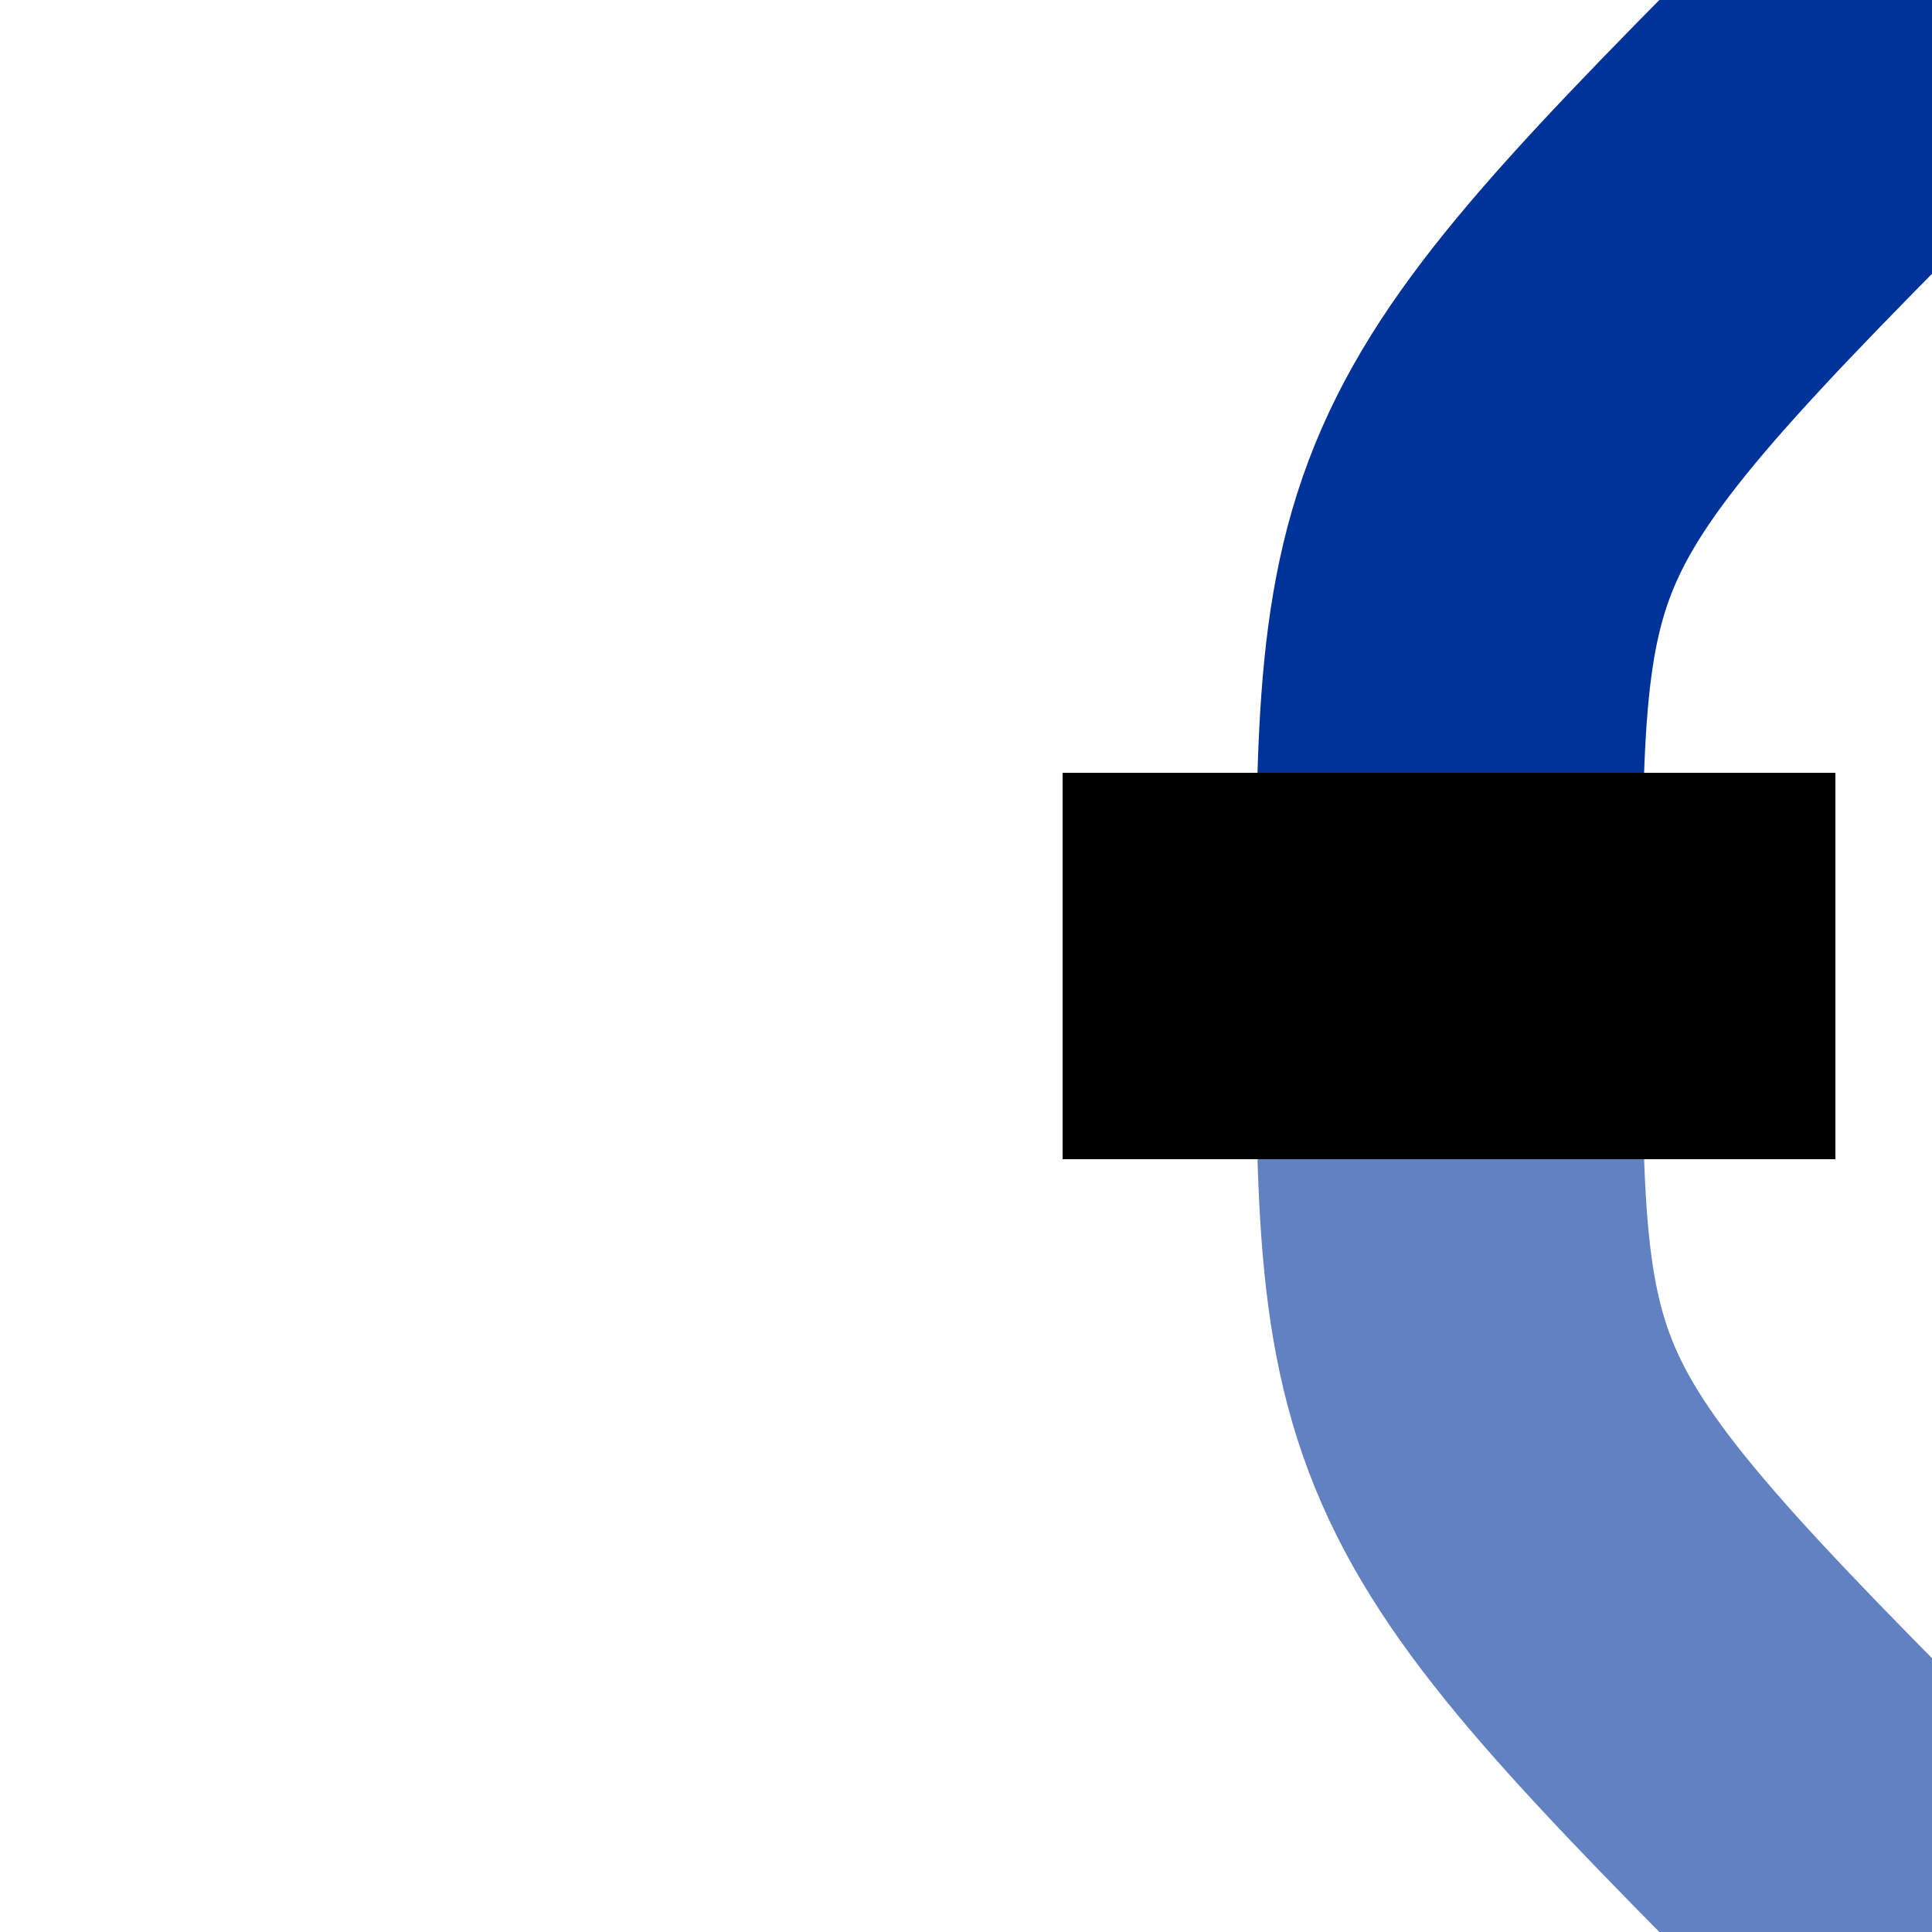
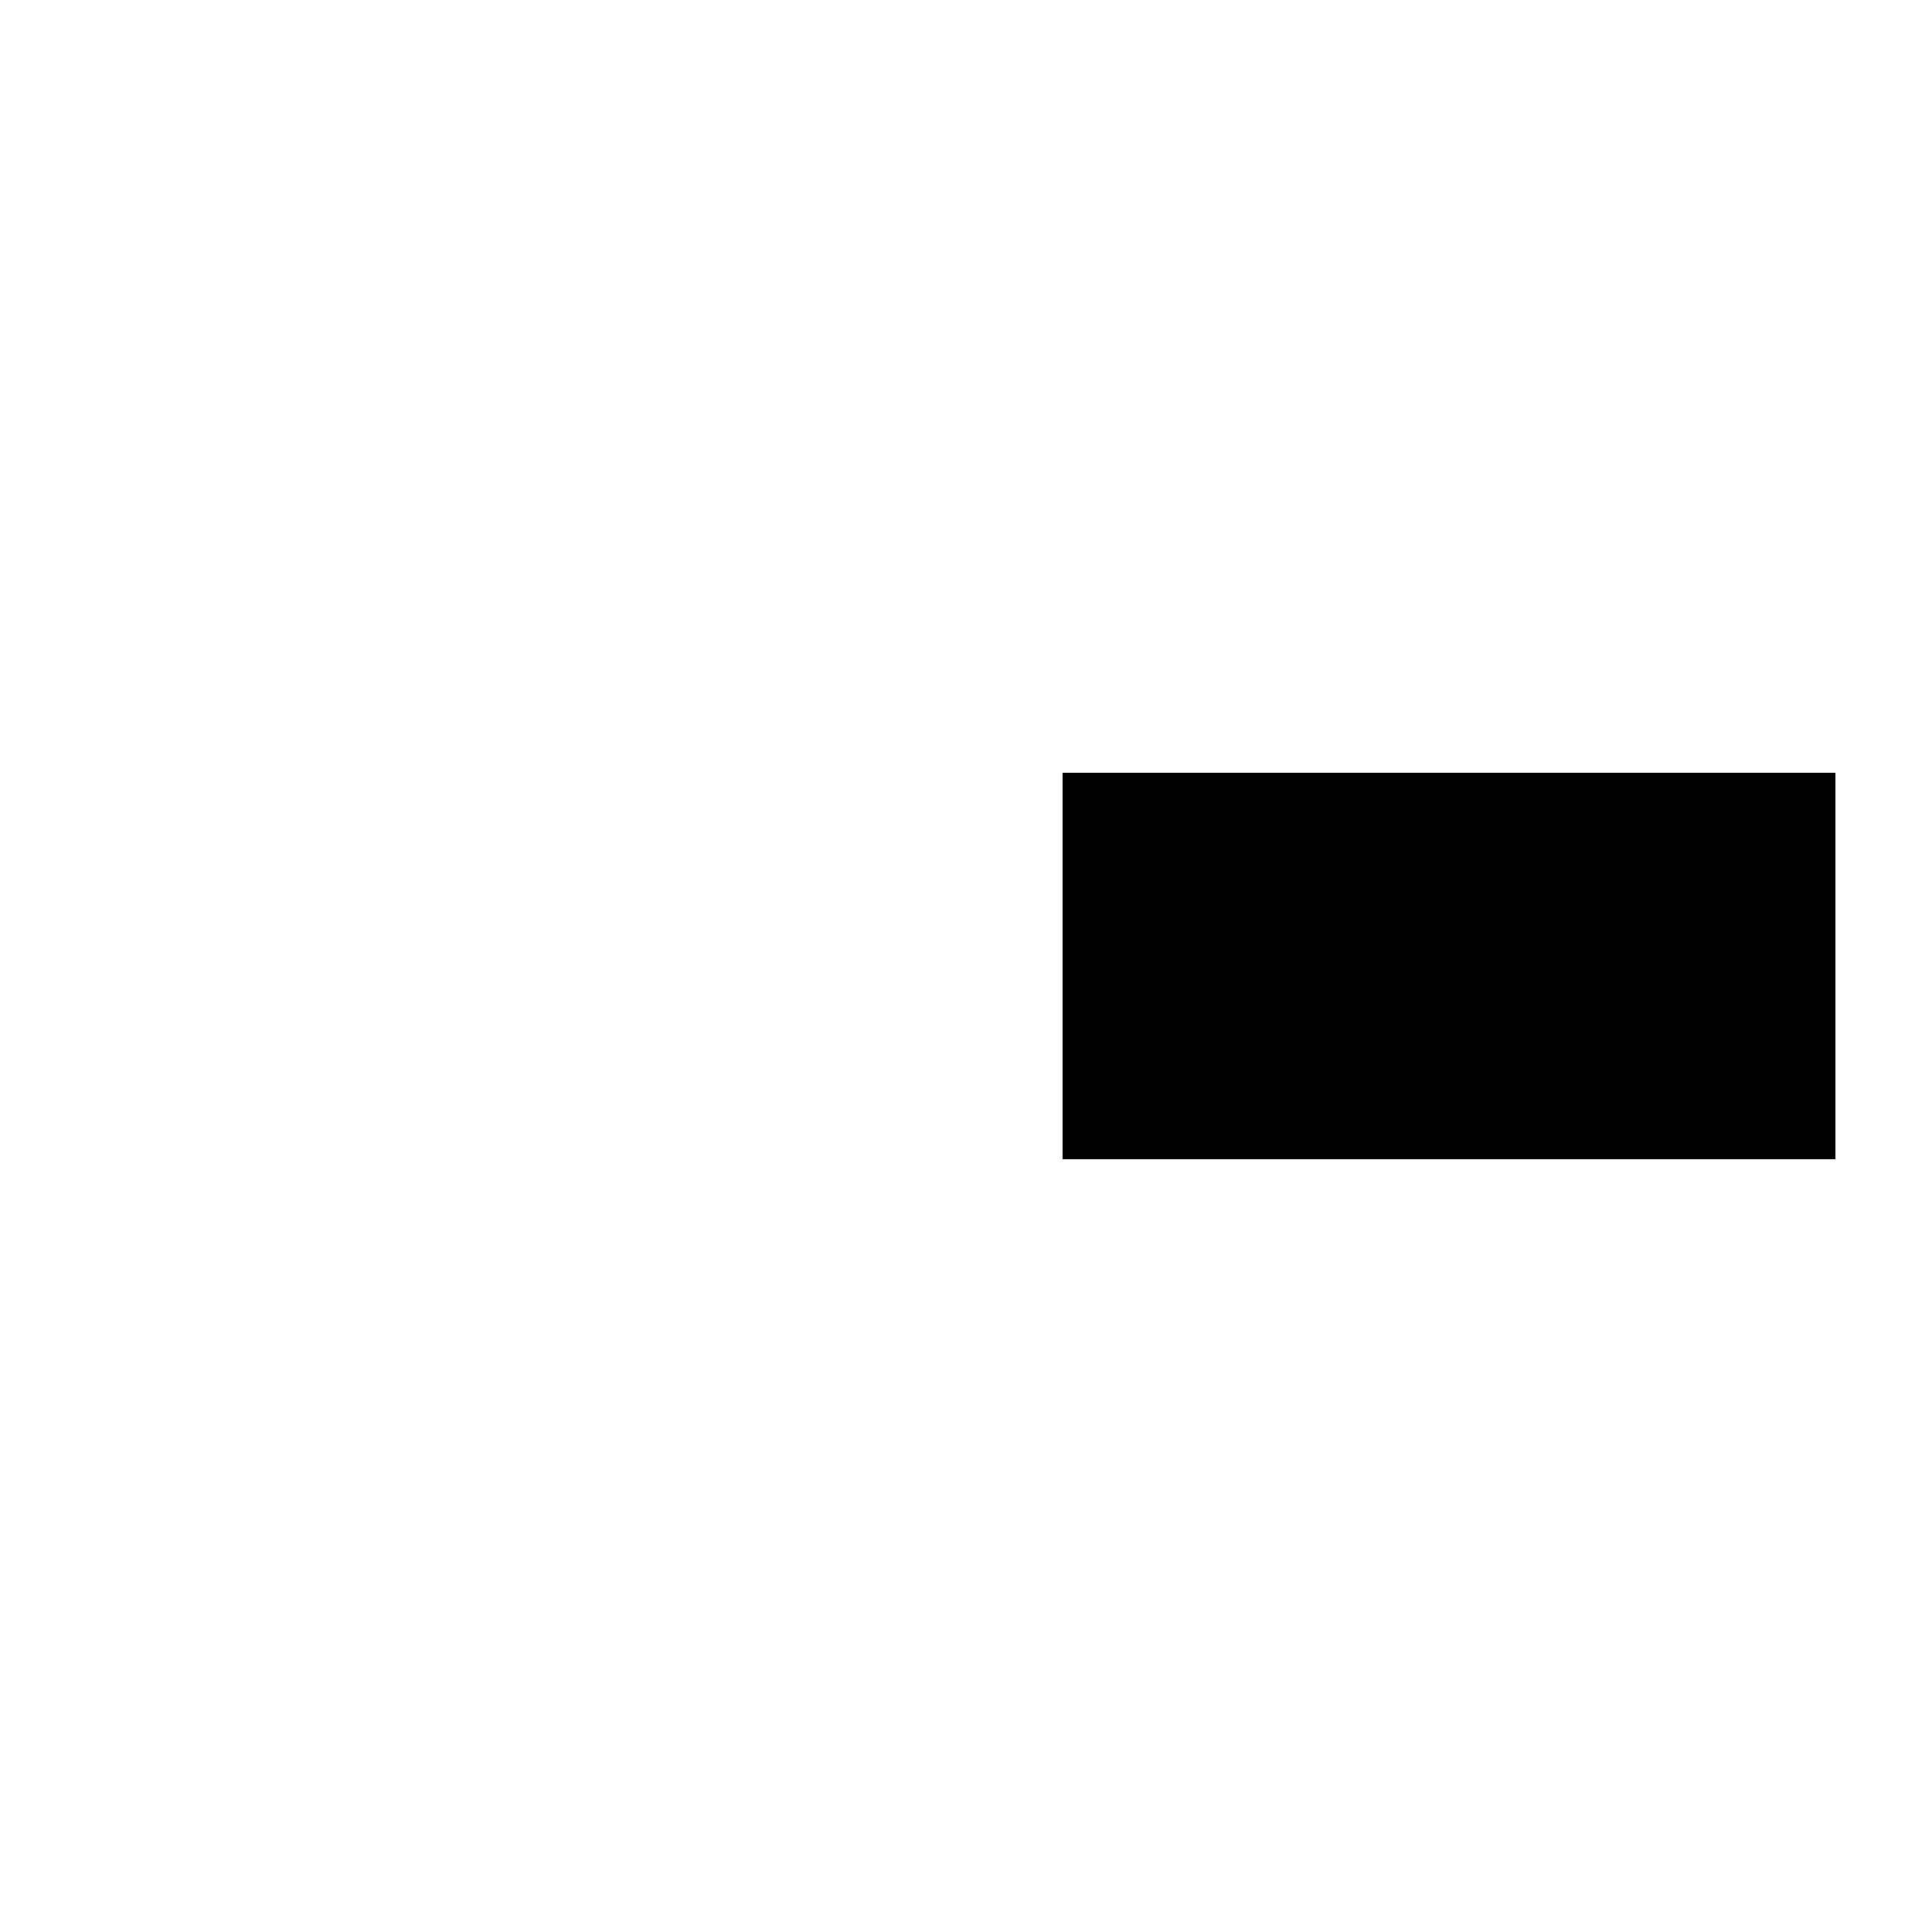
<svg xmlns="http://www.w3.org/2000/svg" width="500" height="500">
  <title>uENDE2+1xe</title>
  <g stroke-width="100" fill="none">
-     <path d="M 375,250 C 375,125 375,125 500,0" stroke="#003399" />
-     <path d="M 375,250 C 375,375 375,375 500,500" stroke="#6281c0" />
    <path d="M 275,250 H 475" stroke="black" />
  </g>
</svg>